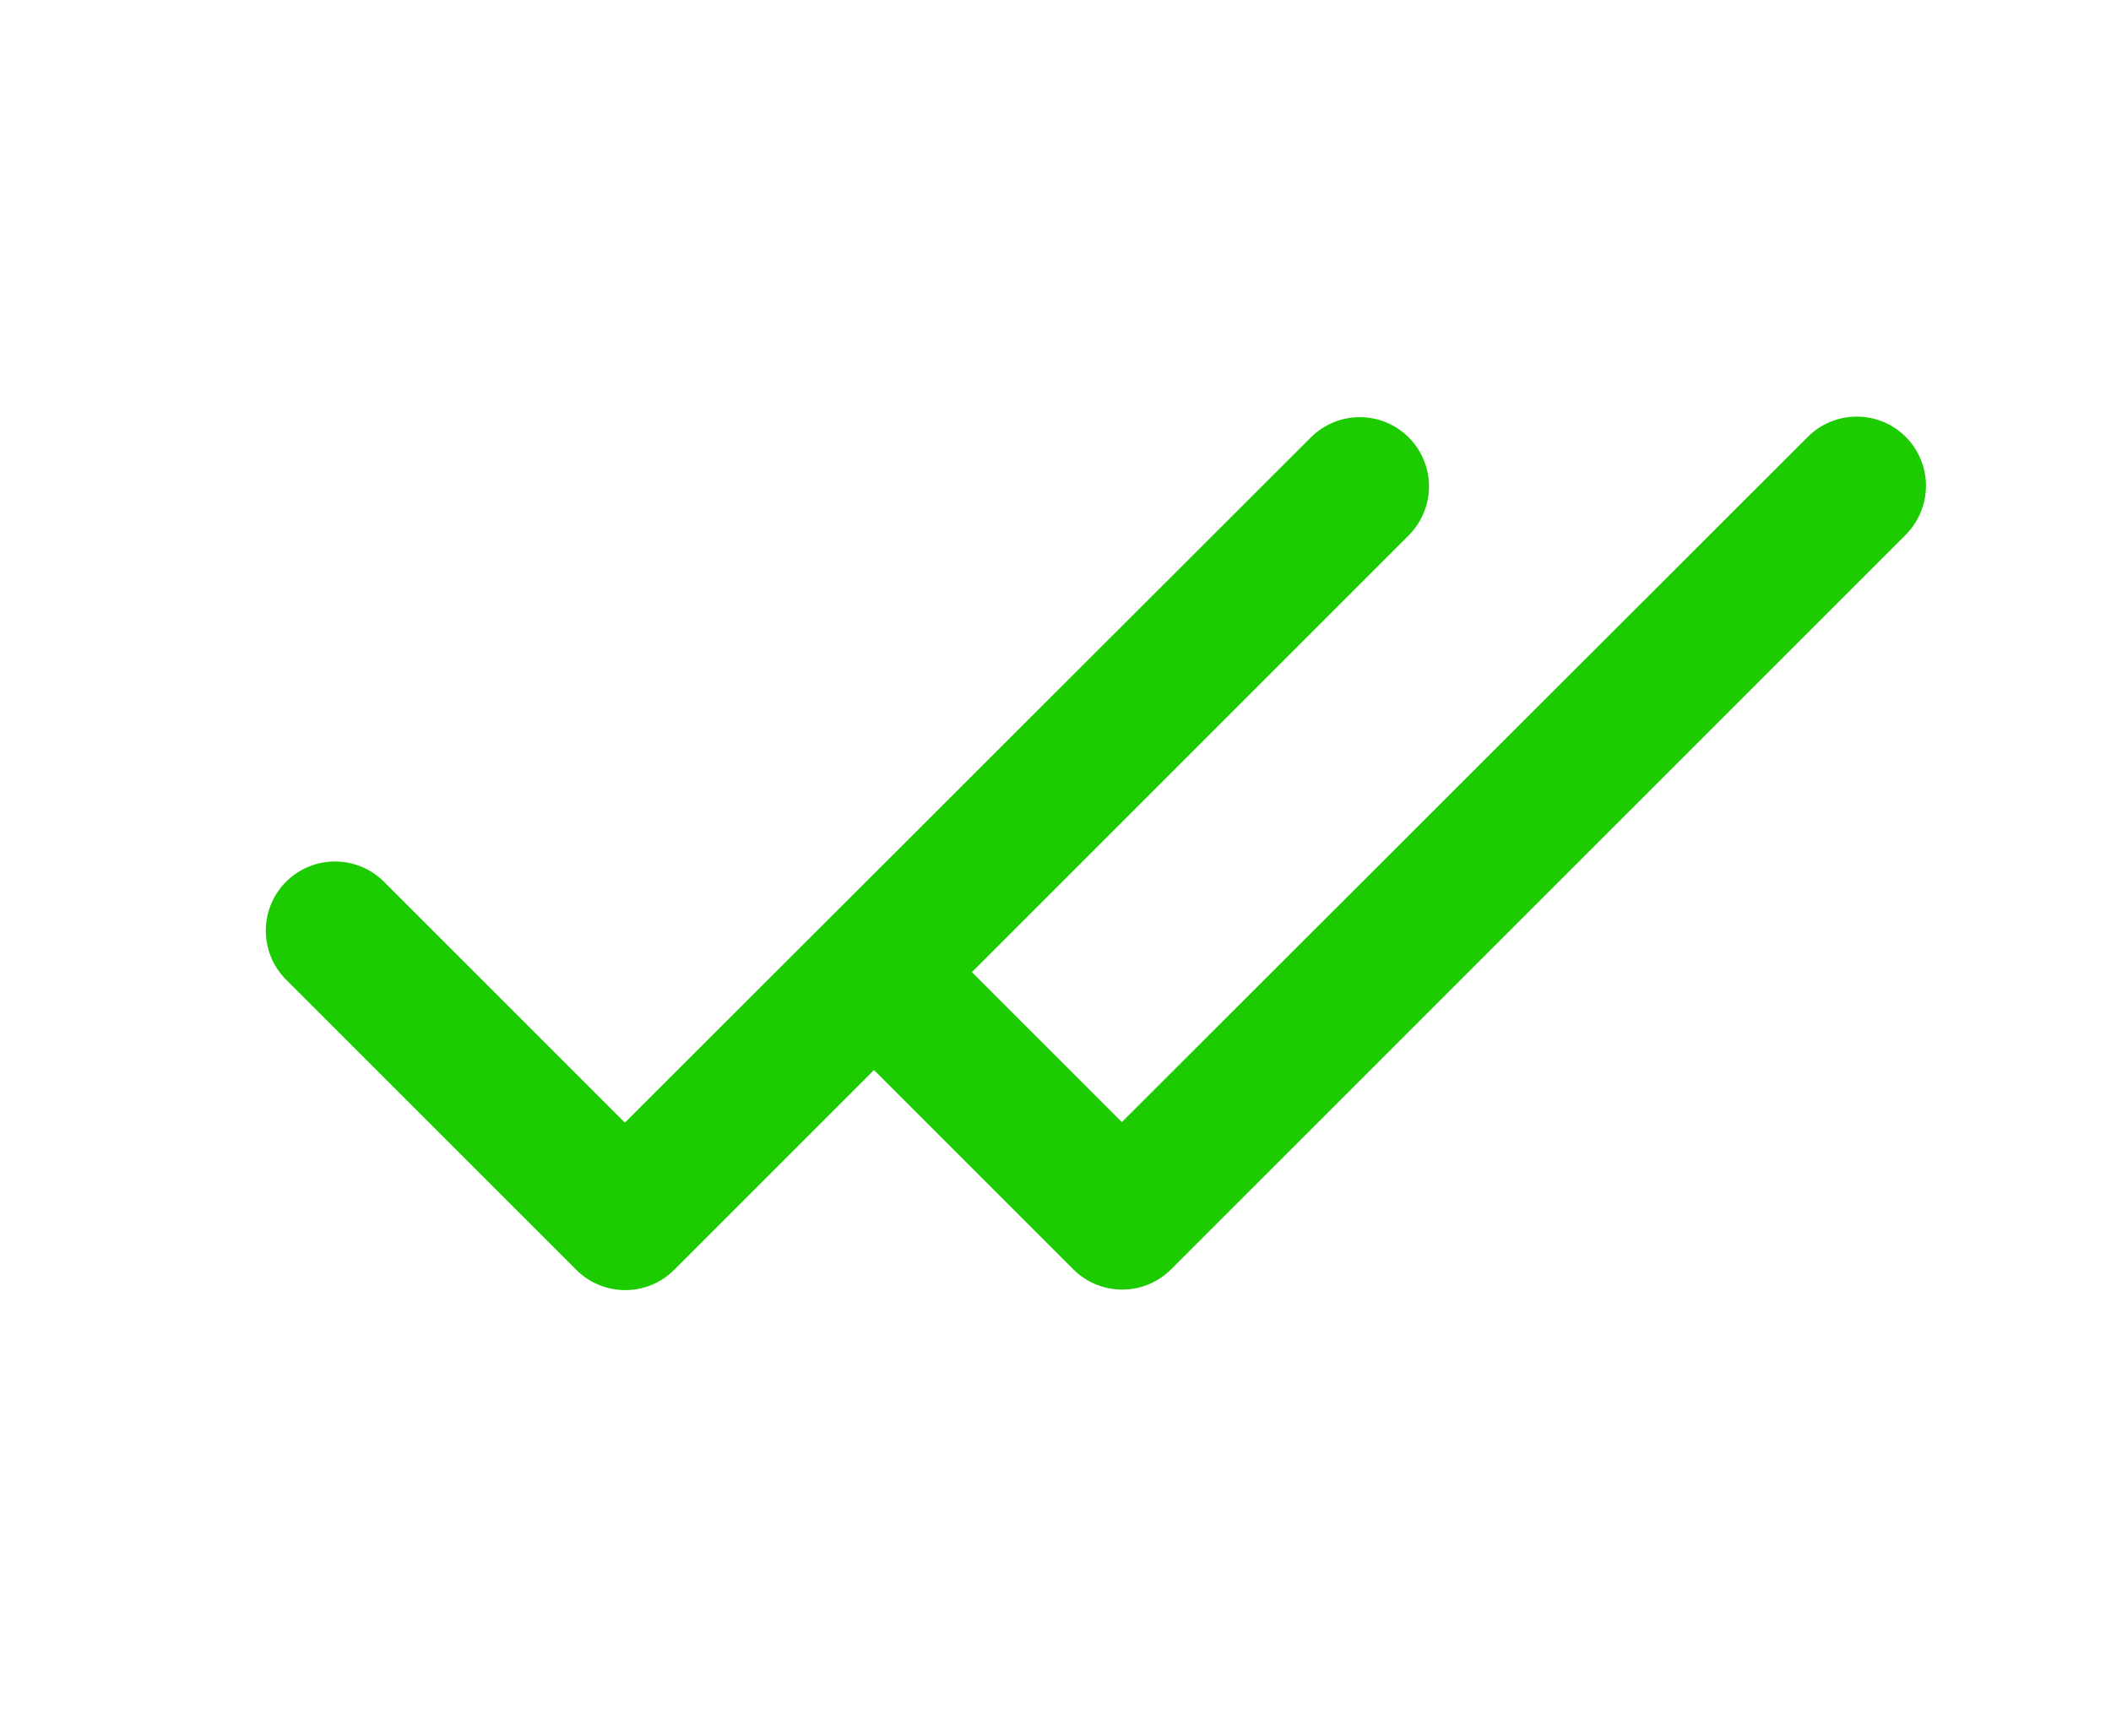
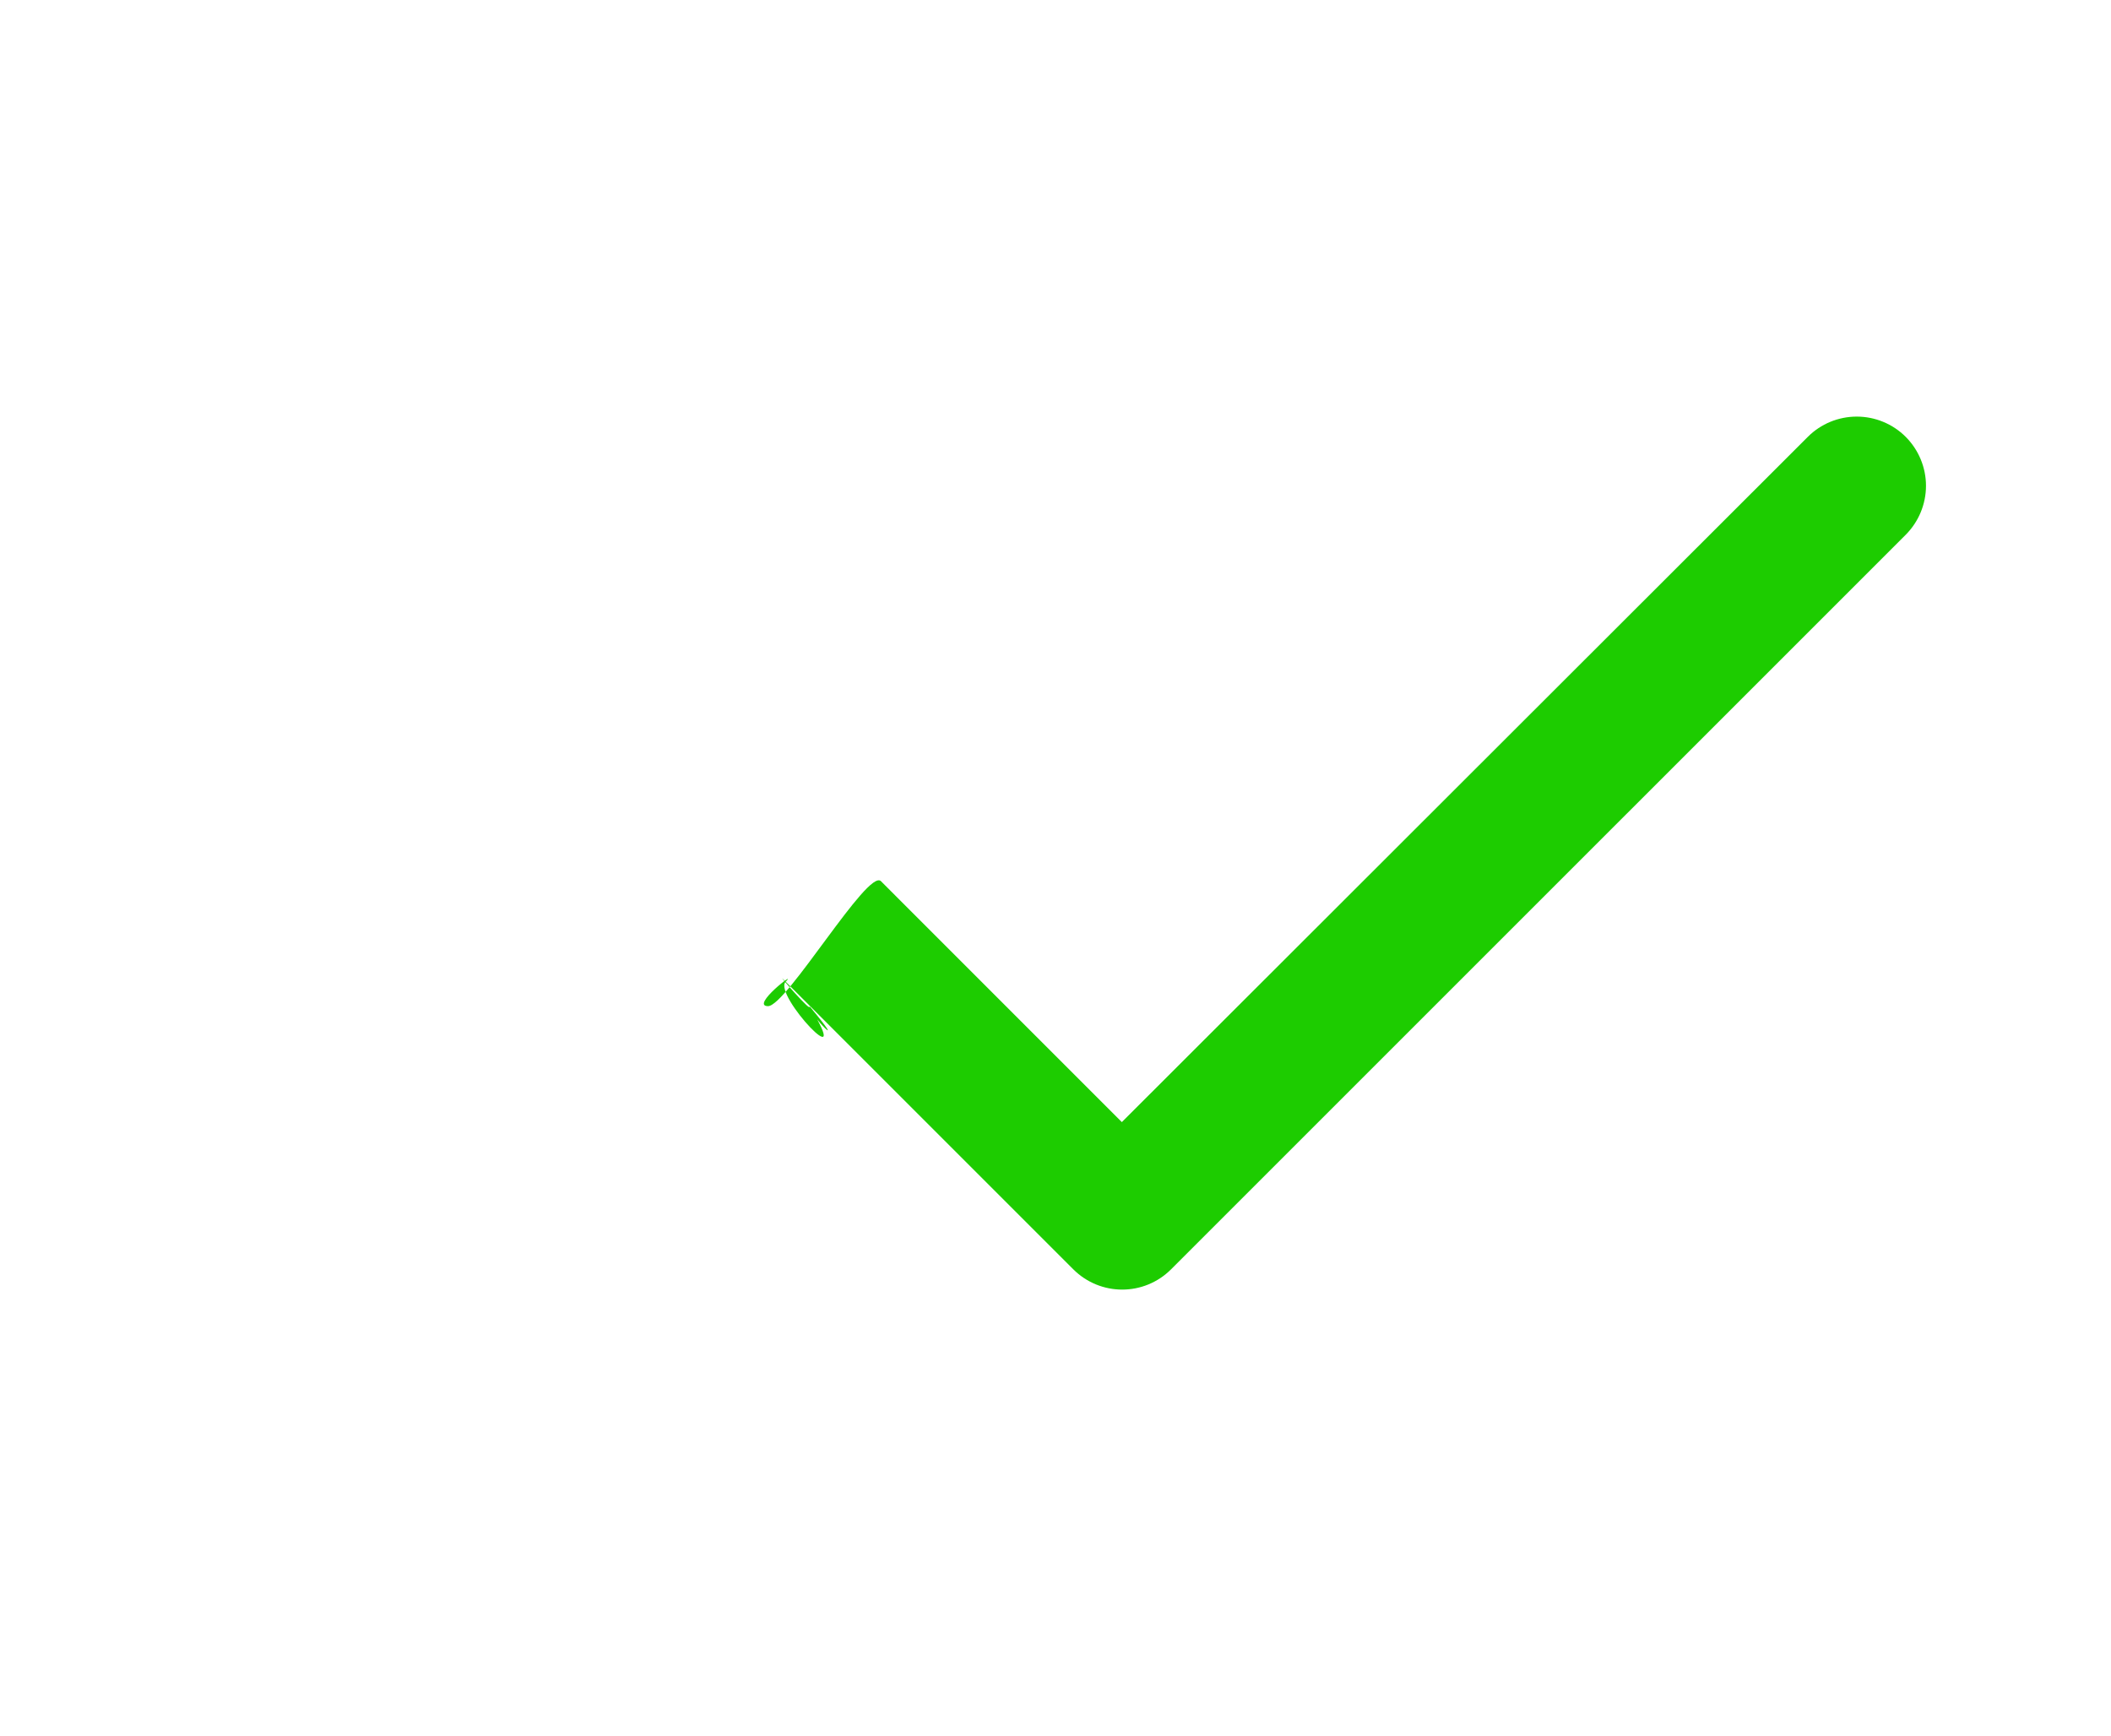
<svg xmlns="http://www.w3.org/2000/svg" width="45" height="37" viewBox="0 0 45 37" fill="none">
-   <path d="M13.321 23.932L8.185 18.797C7.908 18.52 7.533 18.365 7.142 18.365C6.75 18.365 6.375 18.52 6.098 18.797C5.821 19.073 5.666 19.449 5.666 19.84C5.666 20.034 5.704 20.226 5.778 20.405C5.852 20.584 5.961 20.747 6.098 20.884L12.285 27.07C12.862 27.647 13.794 27.647 14.371 27.07L30.03 11.412C30.306 11.135 30.462 10.759 30.462 10.368C30.462 9.977 30.306 9.601 30.03 9.325C29.753 9.048 29.378 8.893 28.986 8.893C28.595 8.893 28.22 9.048 27.943 9.325L13.321 23.932Z" fill="#1DCC00" />
  <path d="M23.914 23.921L18.779 18.785C18.502 18.508 16.764 21.449 16.372 21.449C15.981 21.449 17.025 20.651 16.748 20.928C16.471 21.205 18.249 23.07 17.255 21.449C17.255 21.643 18.137 22.505 17.255 21.449C17.329 21.628 16.555 20.735 16.692 20.872L22.878 27.058C23.456 27.636 24.388 27.636 24.965 27.058L40.624 11.4C40.9 11.123 41.056 10.748 41.056 10.356C41.056 9.965 40.9 9.59 40.624 9.313C40.347 9.036 39.971 8.881 39.58 8.881C39.189 8.881 38.813 9.036 38.537 9.313L23.914 23.921Z" fill="#1DCC00" />
</svg>